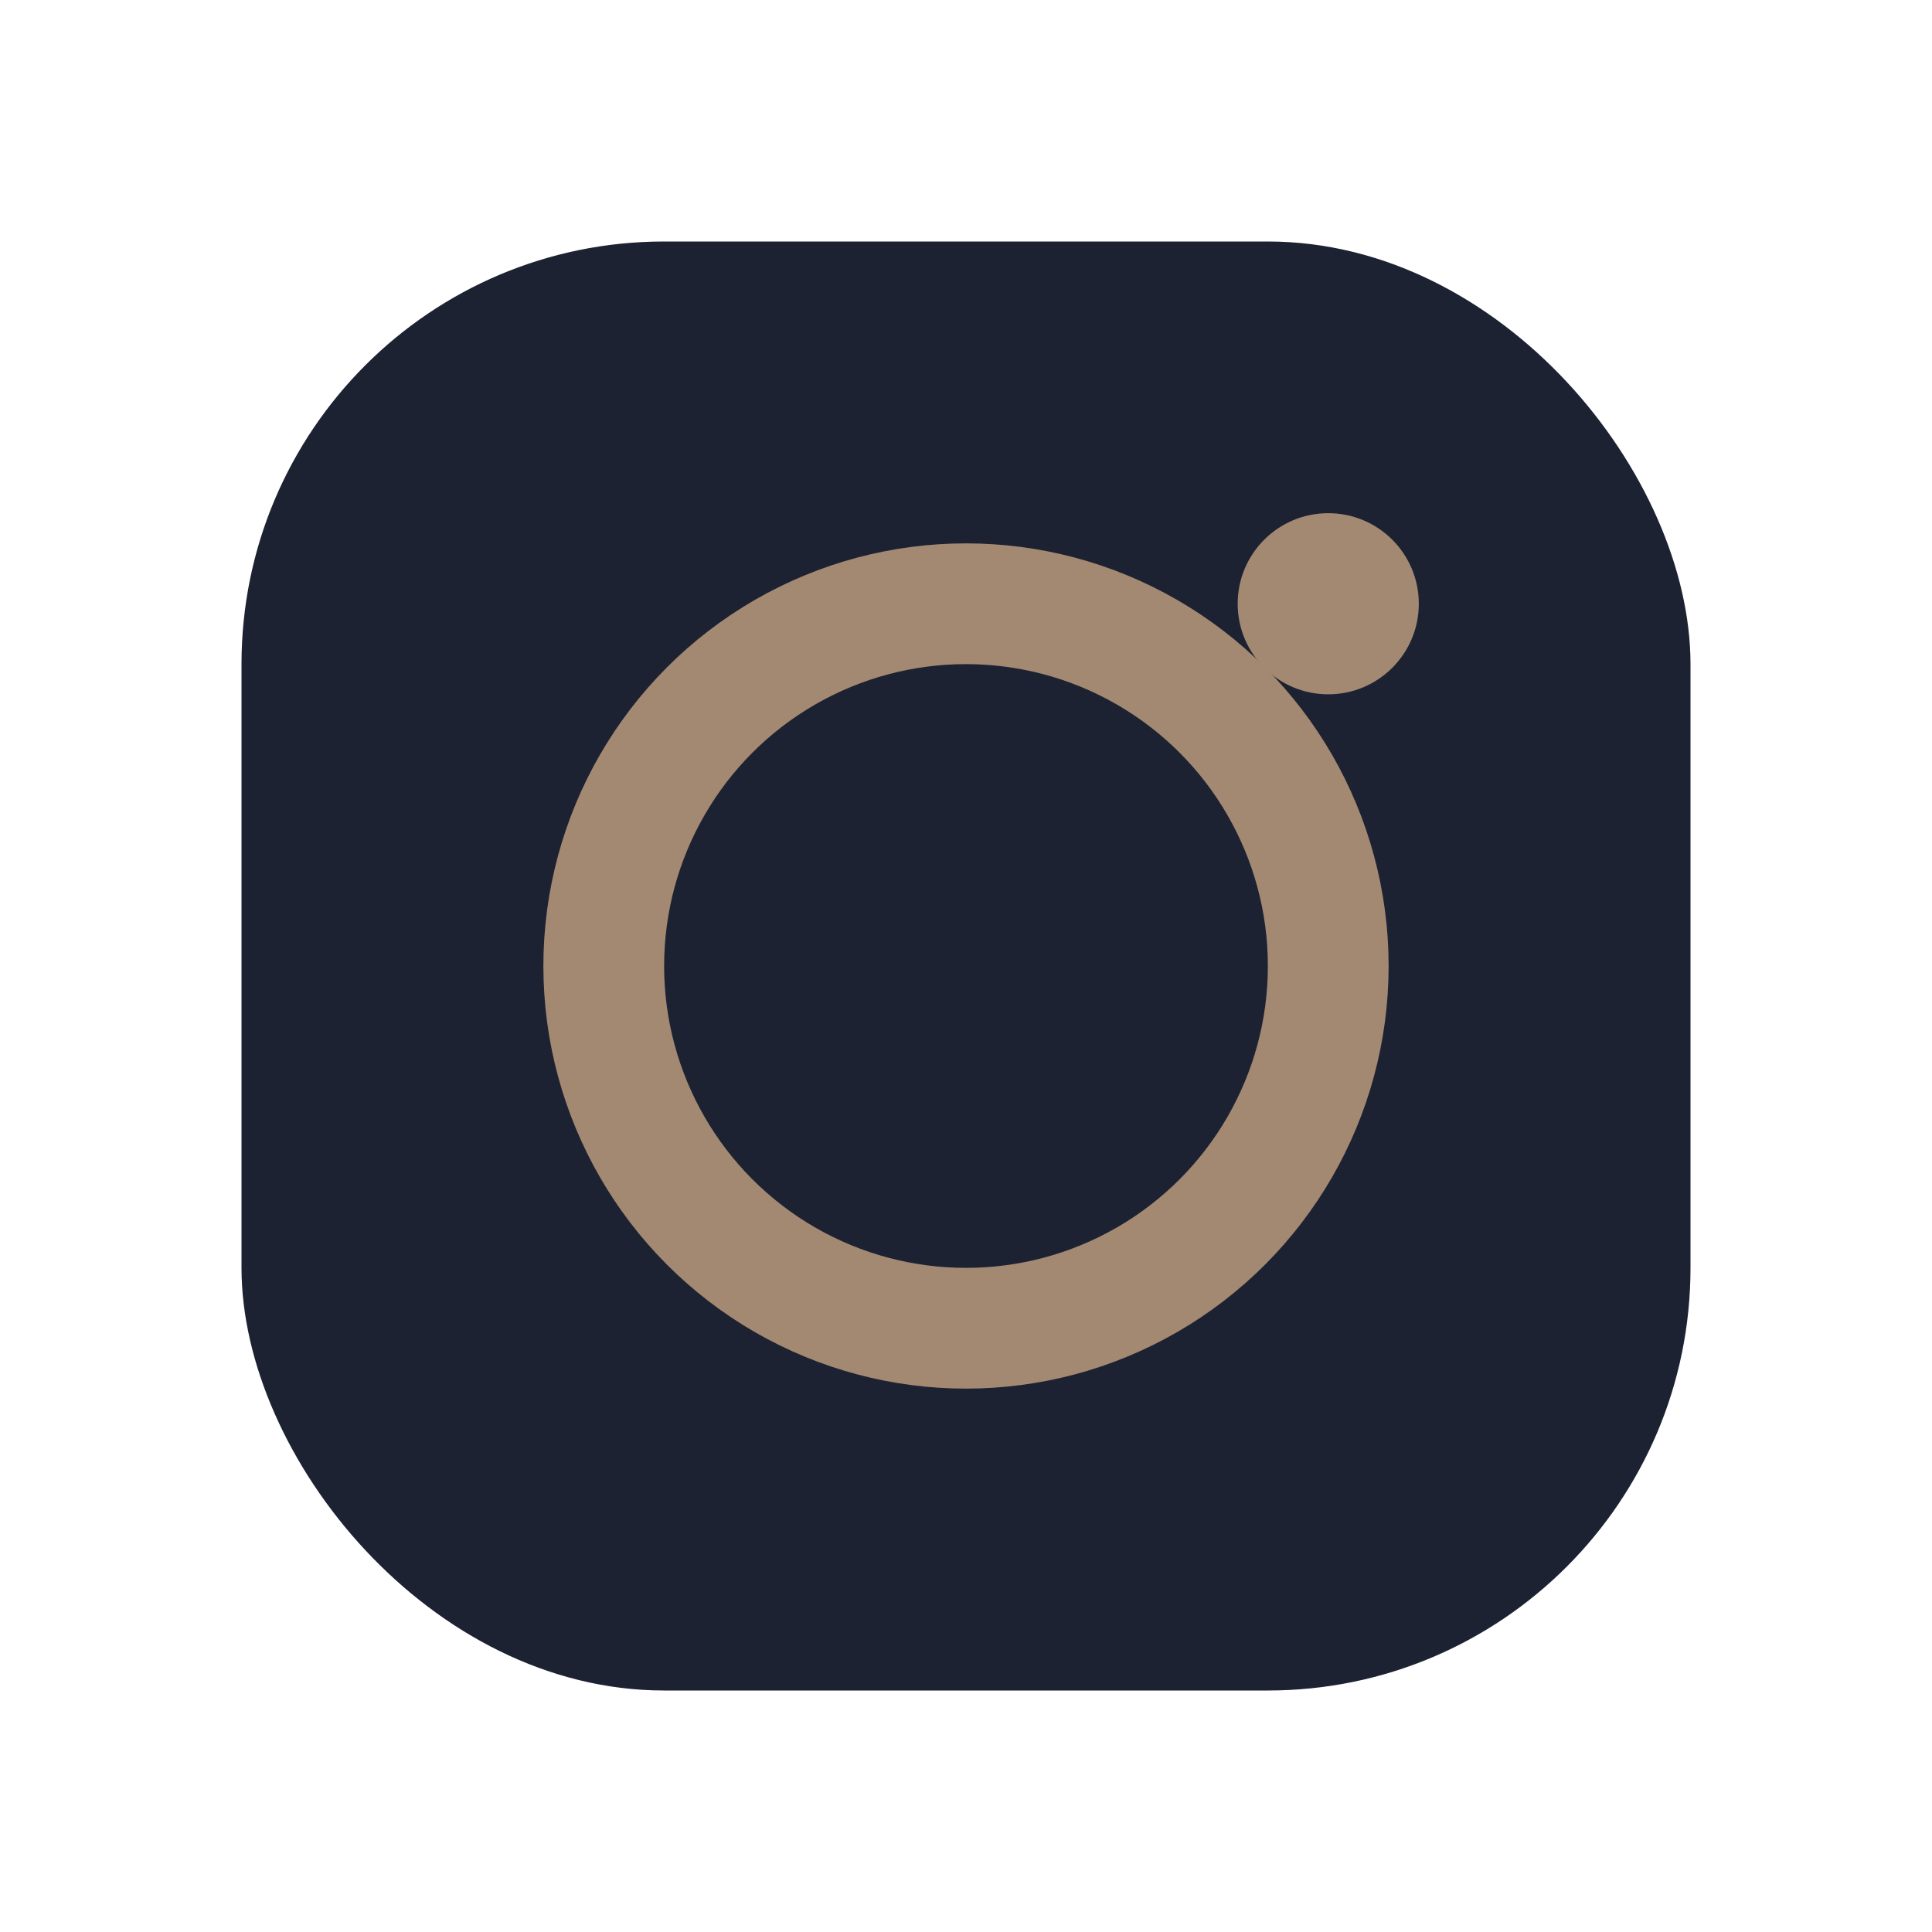
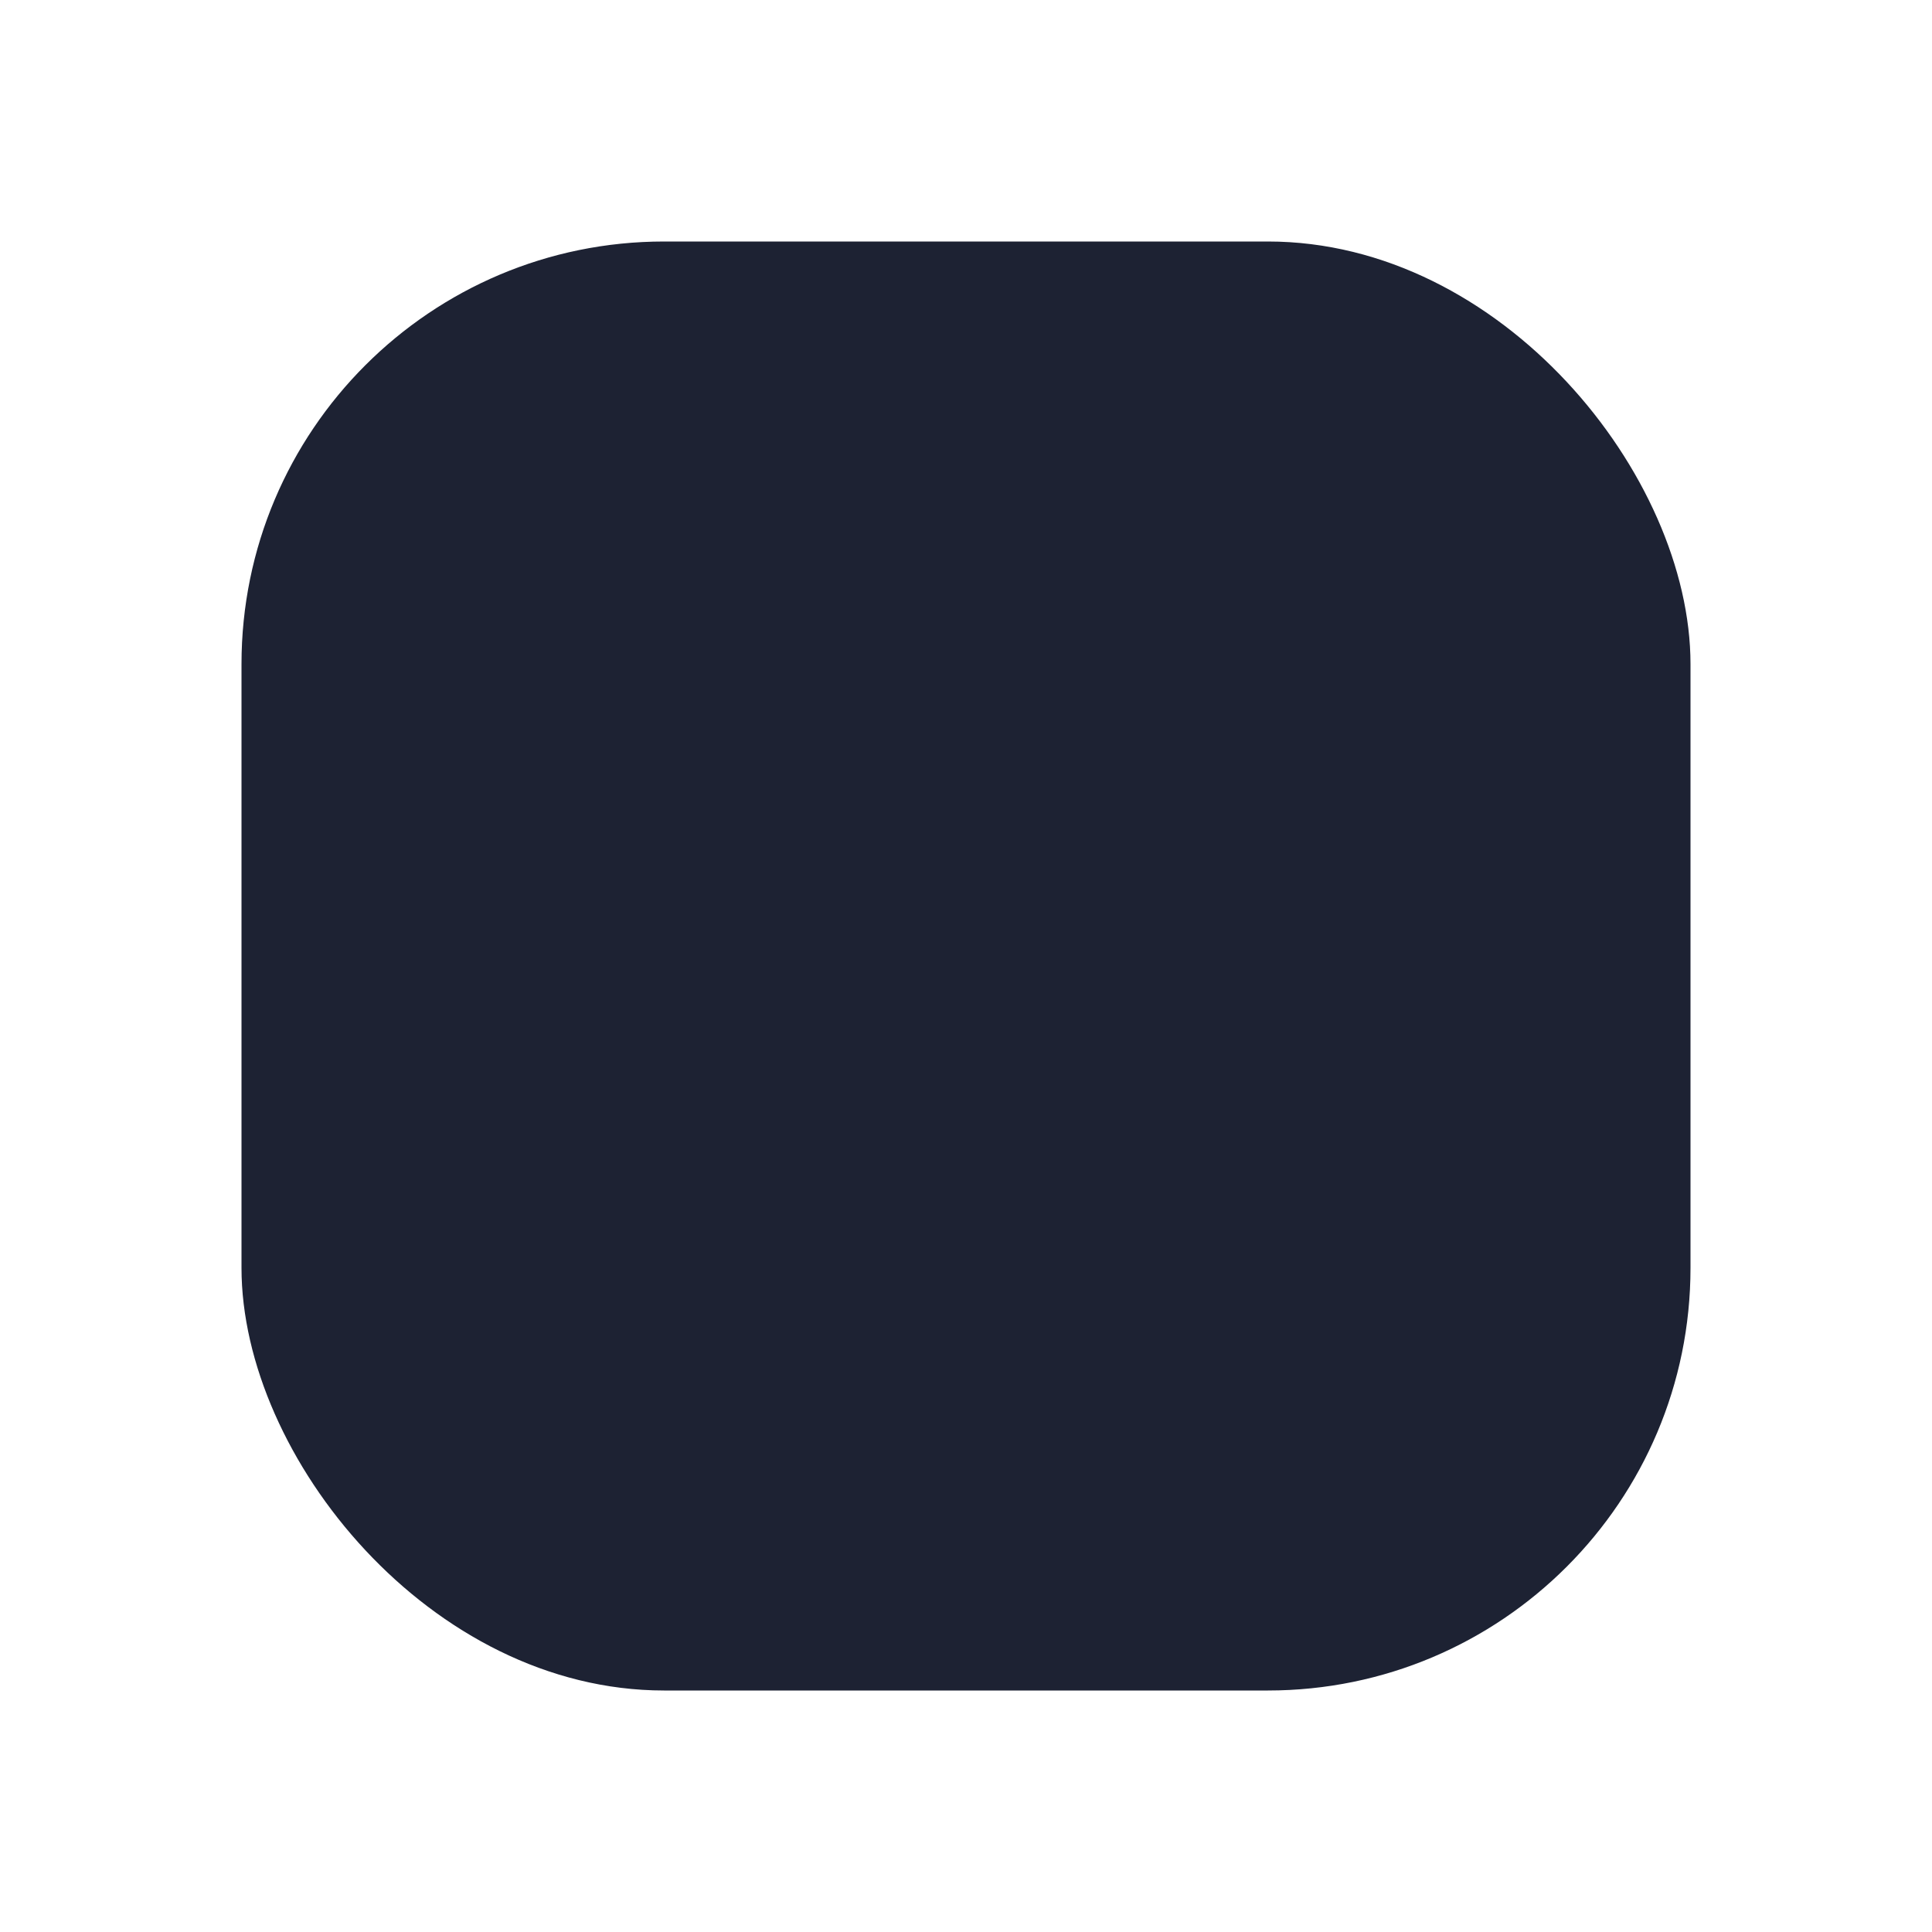
<svg xmlns="http://www.w3.org/2000/svg" width="32" height="32" viewBox="0 0 32 32">
  <rect x="4" y="4" width="24" height="24" rx="7" fill="#1D2233" />
-   <circle cx="16" cy="16" r="6" fill="none" stroke="#A38971" stroke-width="2" />
-   <circle cx="22" cy="10" r="1.5" fill="#A38971" />
</svg>